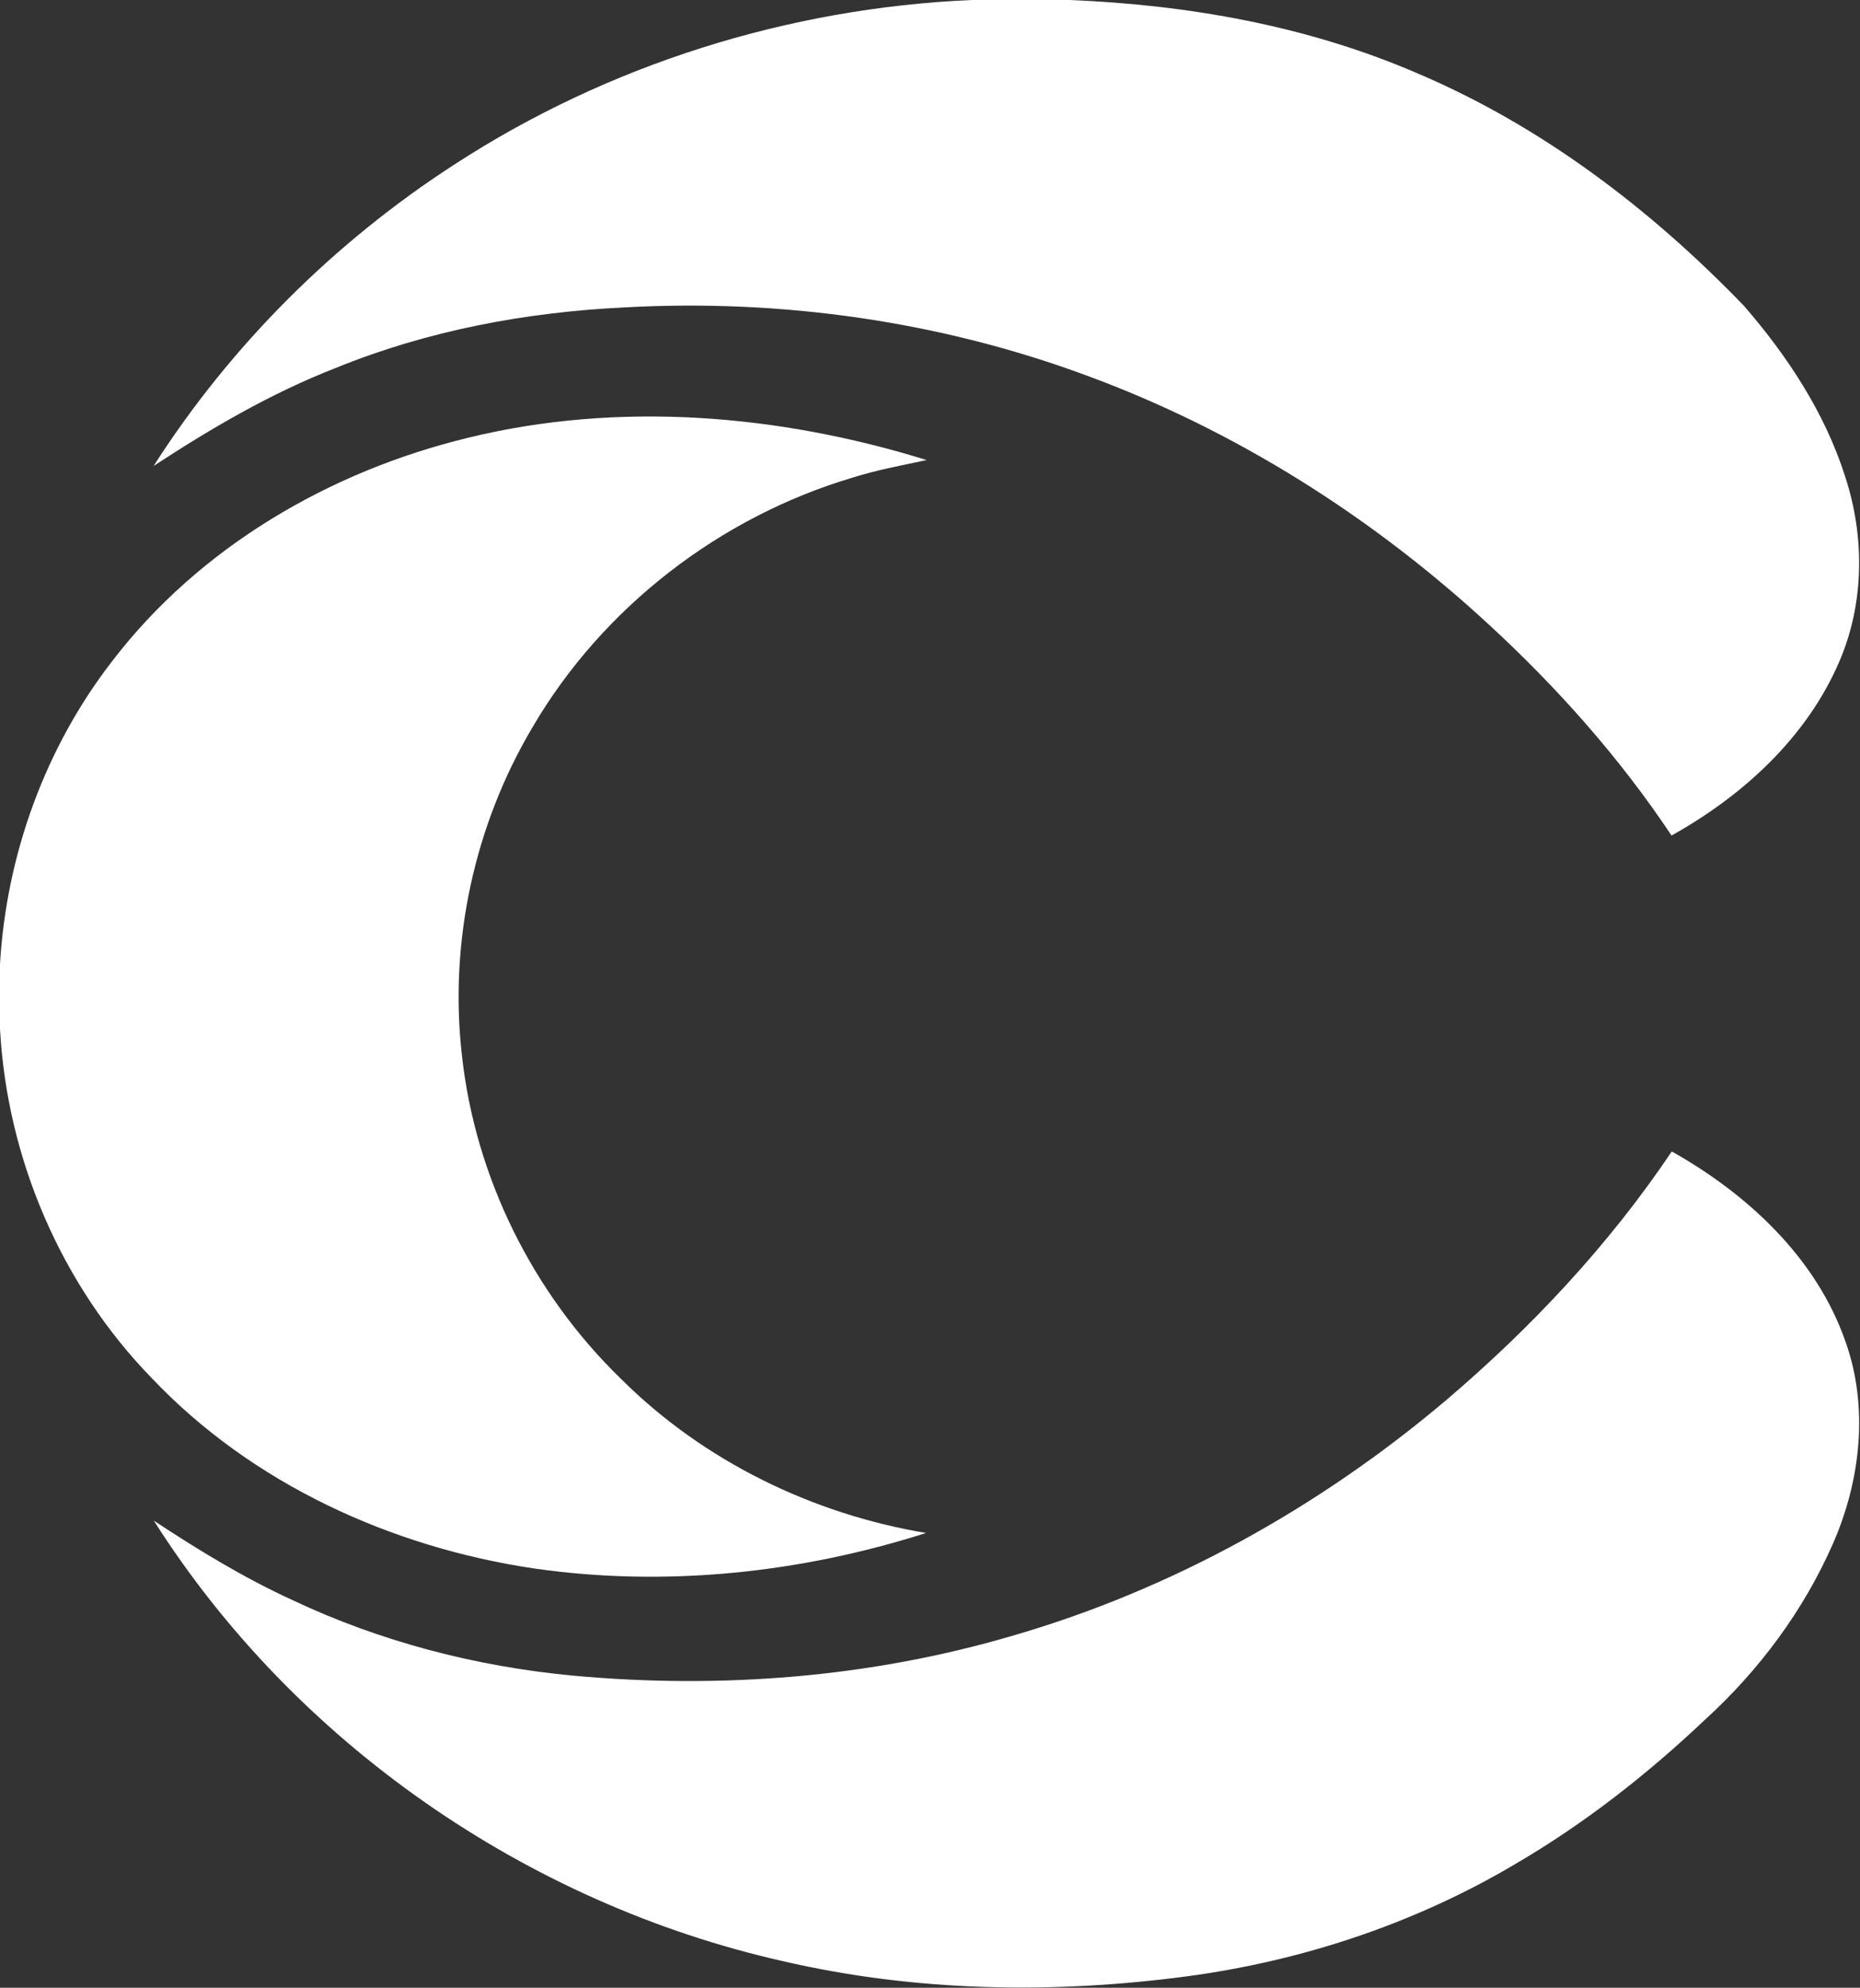
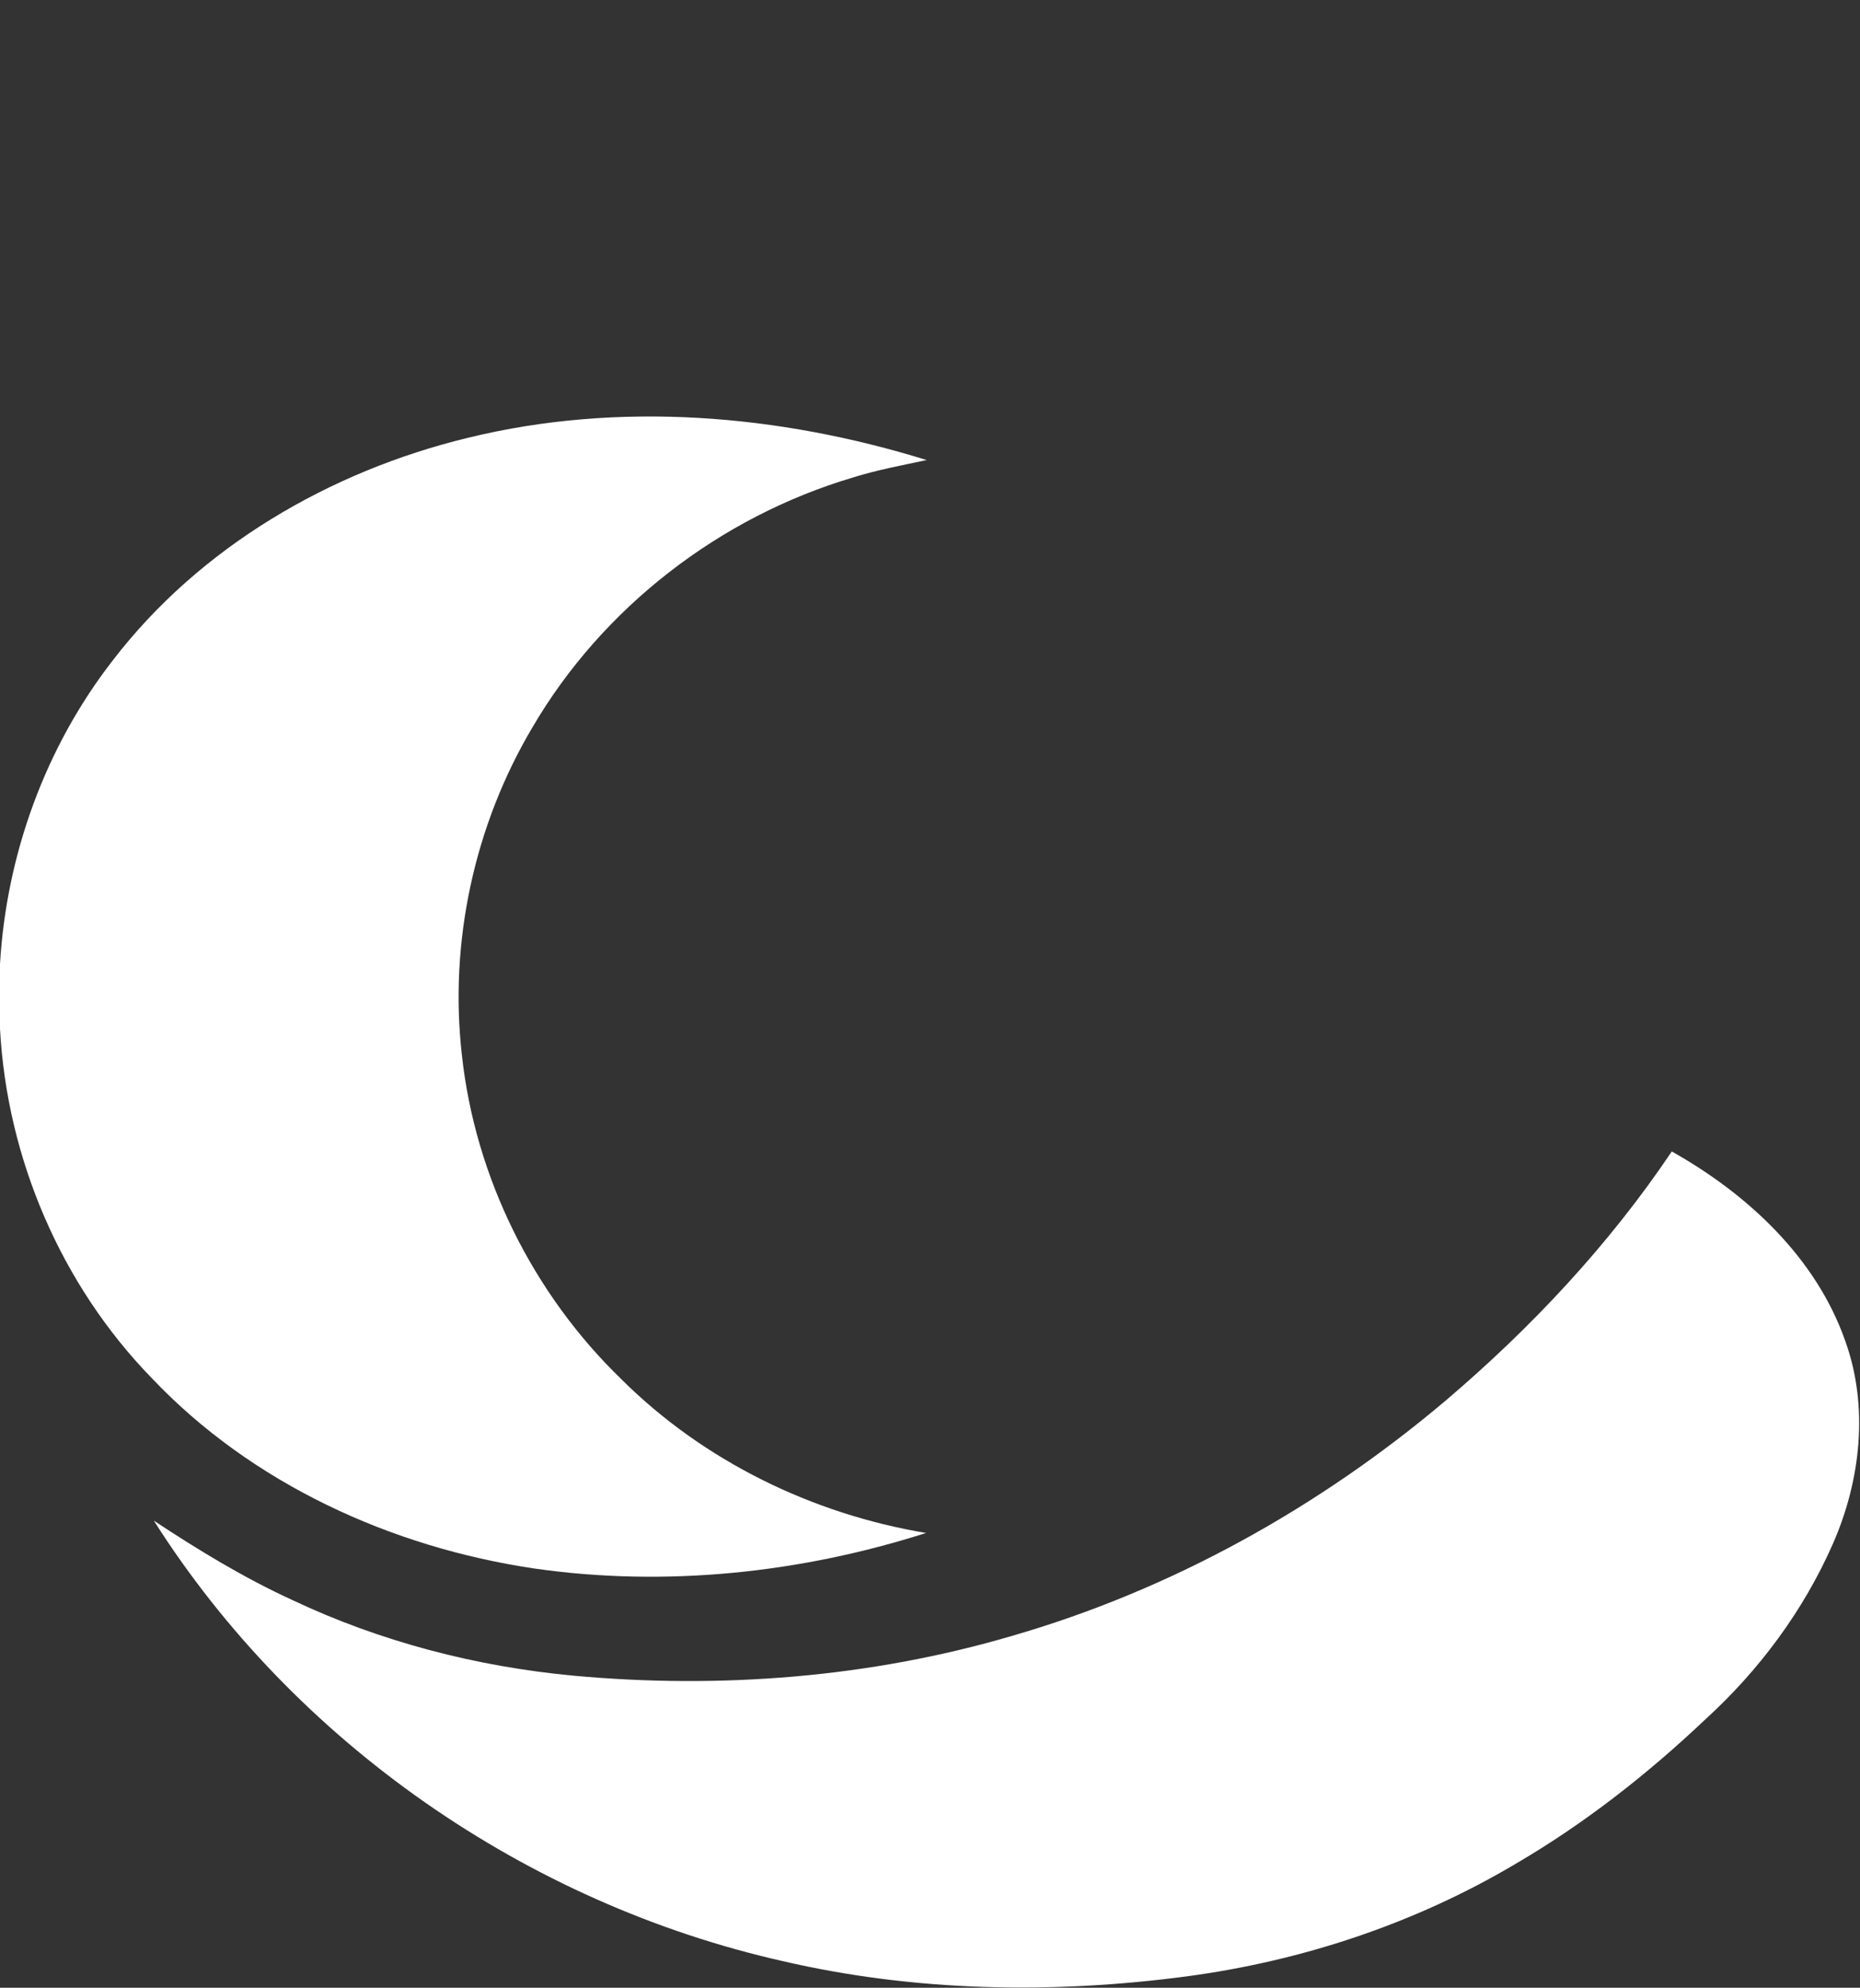
<svg xmlns="http://www.w3.org/2000/svg" version="1.2" viewBox="0 0 1509 1612" width="1509" height="1612">
  <rect x="0" y="0" width="1509" height="1612" fill="#333333" stroke="none" />
  <title>cara_neu-svg</title>
  <style>
		.s0 { fill: #ffffff } 
	</style>
  <g id="#f0806cff">
-     <path id="Layer" class="s0" d="m788.1 0h79.5c96.3 3.9 192.9 20.9 281.7 59.2 101 42.7 190 110.4 265.7 189 35.2 40.6 65.5 86.6 81.9 138.1 16.1 48.8 15.7 103.4-4.9 150.7-26.5 61.4-78.3 108.5-135.9 140.6-41.9-62.9-92.5-119.8-148-170.9-94.5-87.3-205.4-157.6-326.4-202.1-119.3-44.2-247.9-62.3-374.9-55.3-79.8 3.8-159.6 18.7-233.9 48.9-52.5 20.4-101.3 48.9-148.3 79.7 62.5-97.7 146.5-181.4 243.9-244.4 124.6-81.1 271.2-127 419.6-133.5z" />
-   </g>
+     </g>
  <g id="#557d4bff">
    <path id="Layer" class="s0" d="m379.8 355c122.5-29.9 252.3-19 372 18.1-20.1 4.3-40.4 8-60 14.2-107.8 32-203 105.4-259.8 202.5-47.1 79.3-67.7 174-57.3 265.6 10.7 99.2 57.7 193.8 129.4 263.1 66.6 66.3 154.8 109.3 247.2 124.7-102.1 32.6-211.6 44.1-317.9 28.8-116-17.2-229-68.7-310.3-154.4-73.5-75.5-117.4-178.1-123.1-283.2v-52.6c5.2-88.6 36.7-175.7 91.3-246 70.7-92.2 176.4-153.7 288.5-180.8z" />
  </g>
  <g id="#dfe718ff">
    <path id="Layer" class="s0" d="m1172.9 1135.8c69.5-59.1 132.5-126.3 183.4-202 61.2 34.4 116.8 85.8 140.6 153.3 19.4 53.5 12.7 113.5-9.9 164.9-23.8 54.1-59.8 102.6-103.5 142.4-47 44.5-98.3 84.7-154.2 117.3-81.5 48.3-173 78.6-266.7 91.1-108.7 14.4-220.2 12.5-327.2-12.3-207.9-46.8-396.3-177.2-510.6-357.3 36 23.8 73.1 46.4 112.4 64.4 71.5 33.8 149.1 53.9 227.7 61.3 119.3 11 240.9 1.6 356-32.2 129.3-37.3 249.4-104.2 352-190.9z" />
  </g>
</svg>